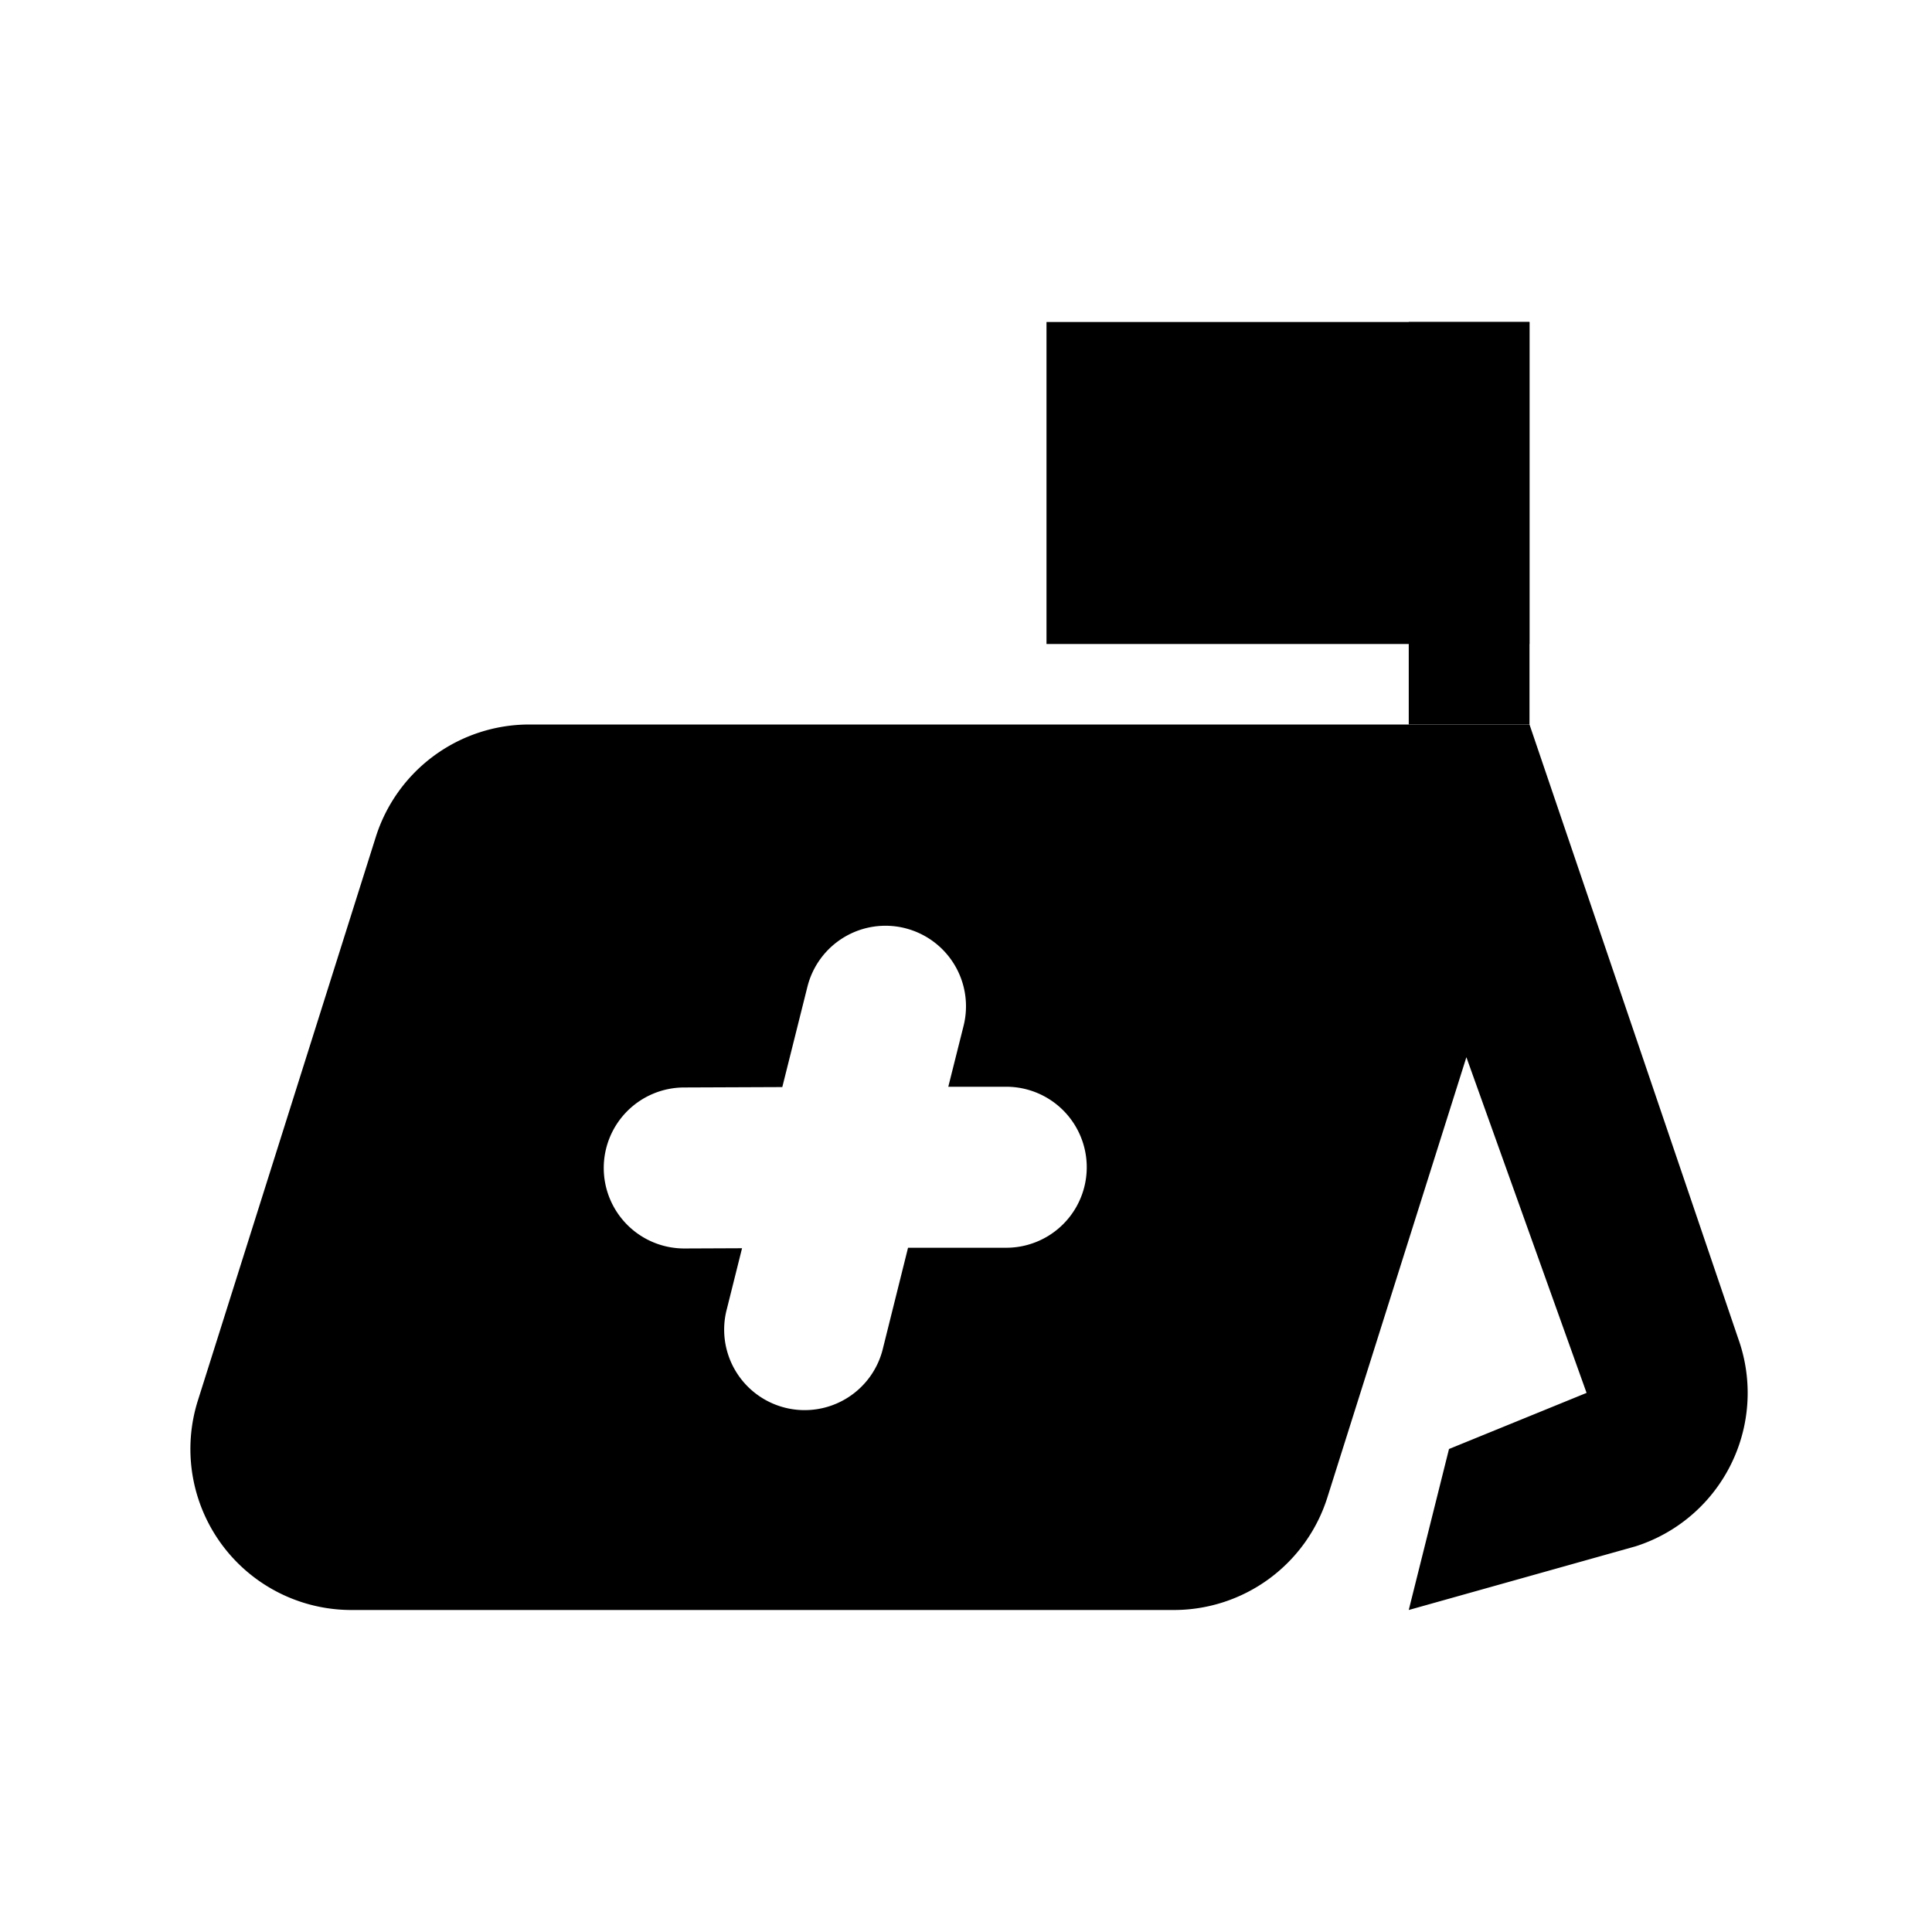
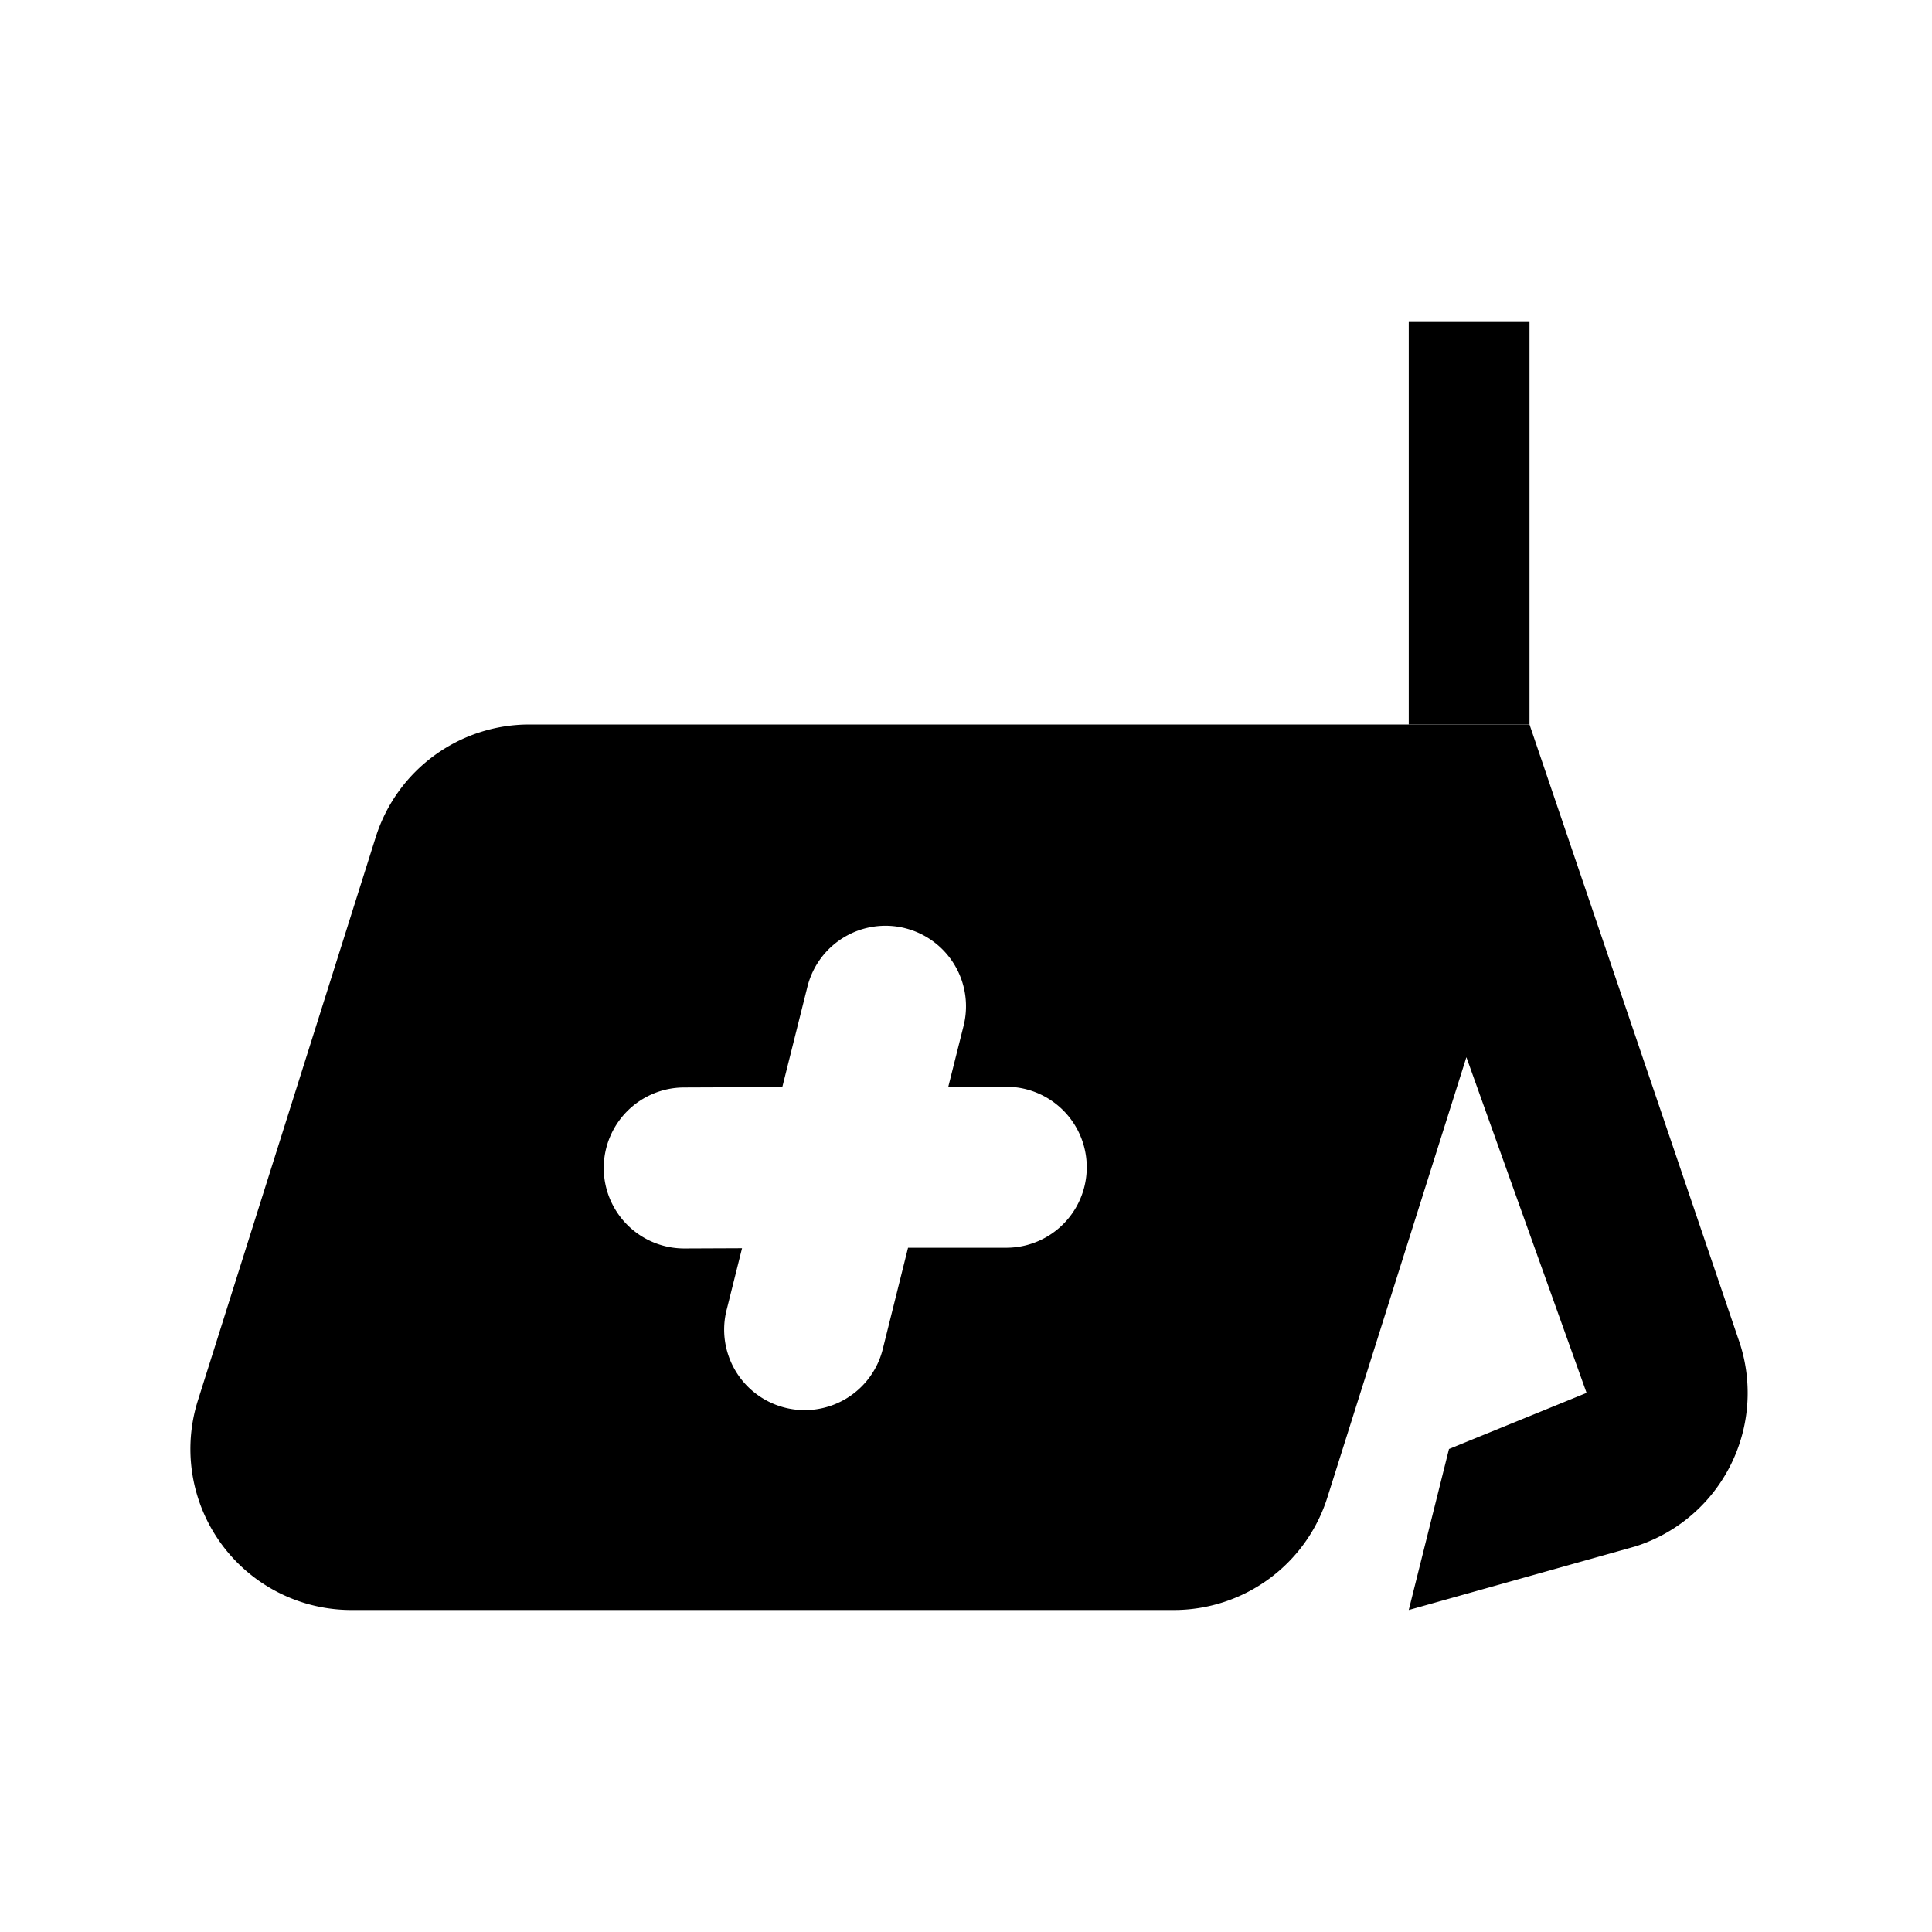
<svg xmlns="http://www.w3.org/2000/svg" width="200" height="200" viewBox="0 0 24 24">
  <g fill="currentColor">
    <path fill-rule="evenodd" d="M6.575 9a2 2 0 0 0-1.907 1.398l-2.21 7A2 2 0 0 0 4.363 20h10.219a2 2 0 0 0 1.907-1.398l1.727-5.469l1.493 4.17L18 18l-.5 2l2.818-.791a2 2 0 0 0 1.275-2.58L19 9zm4.667 2.53a1 1 0 0 1 .728 1.213l-.19.757h.72a1 1 0 0 1 0 2h-1.22l-.31 1.243a1 1 0 1 1-1.94-.485l.188-.752l-.713.003a1 1 0 1 1-.01-2l1.223-.005l.312-1.246a1 1 0 0 1 1.213-.728" clip-rule="evenodd" />
-     <path d="M13 4h6v4h-6z" />
    <path d="M17.5 4H19v5h-1.5z" />
  </g>
</svg>